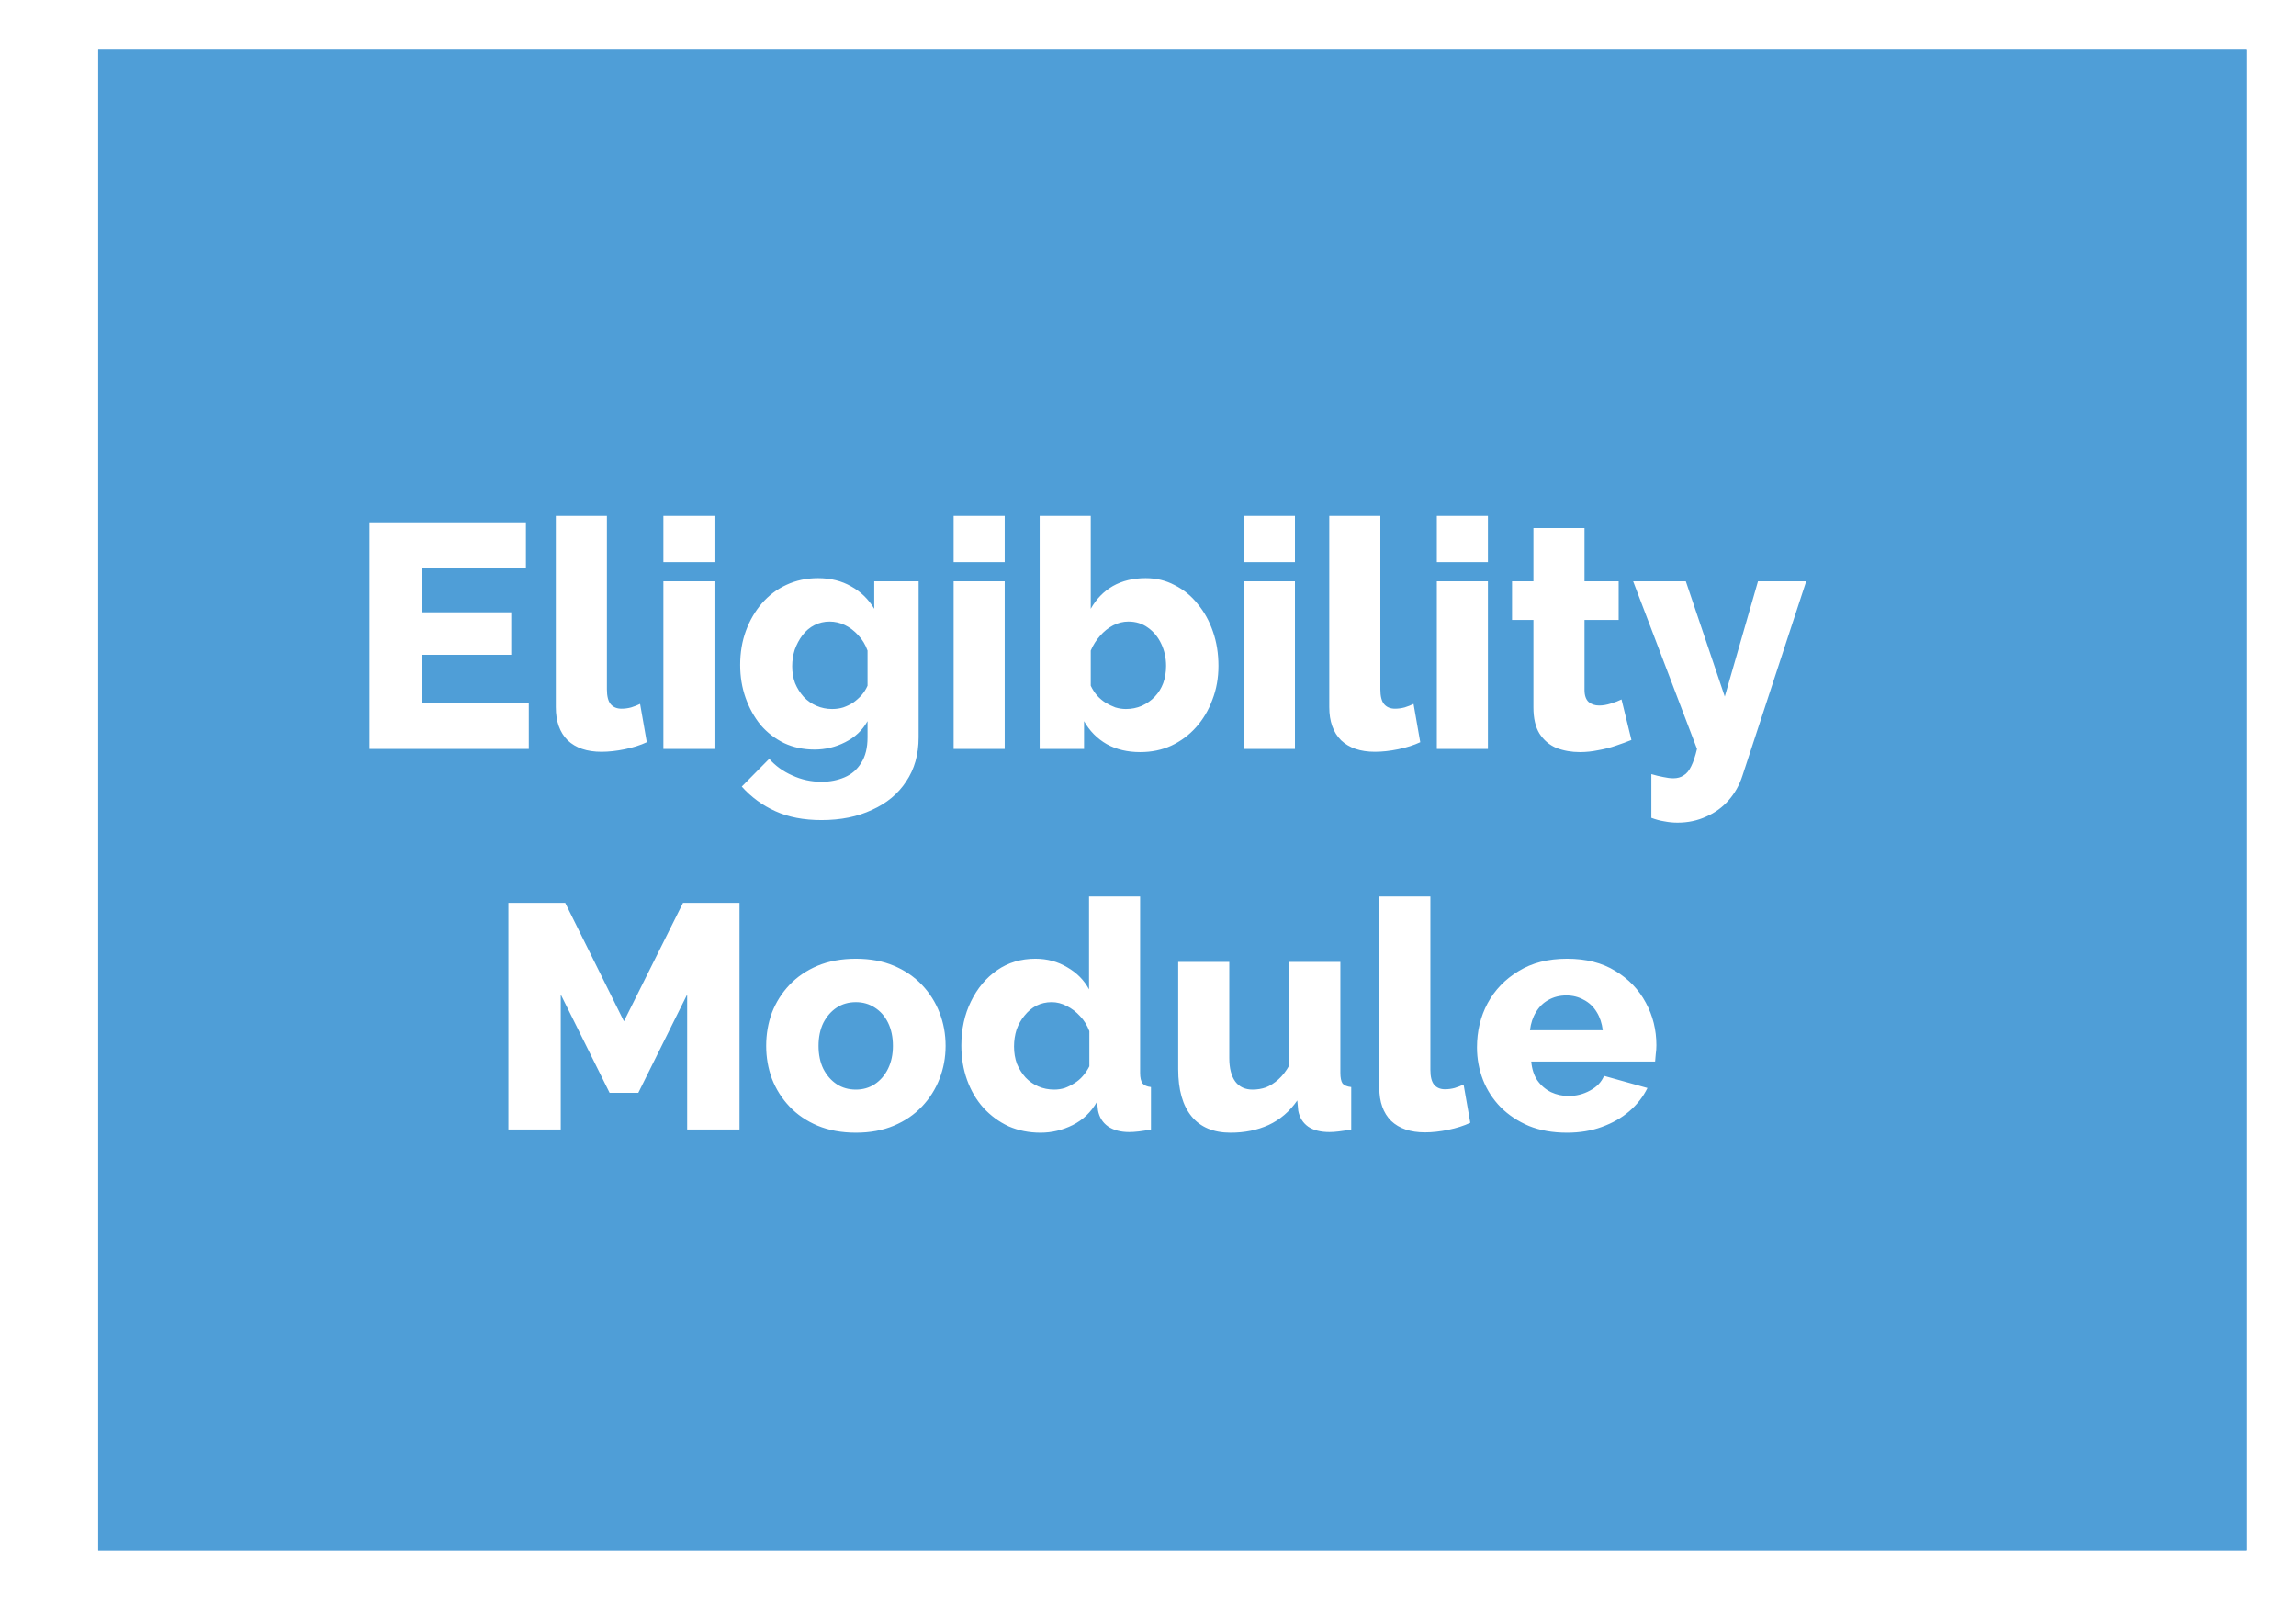
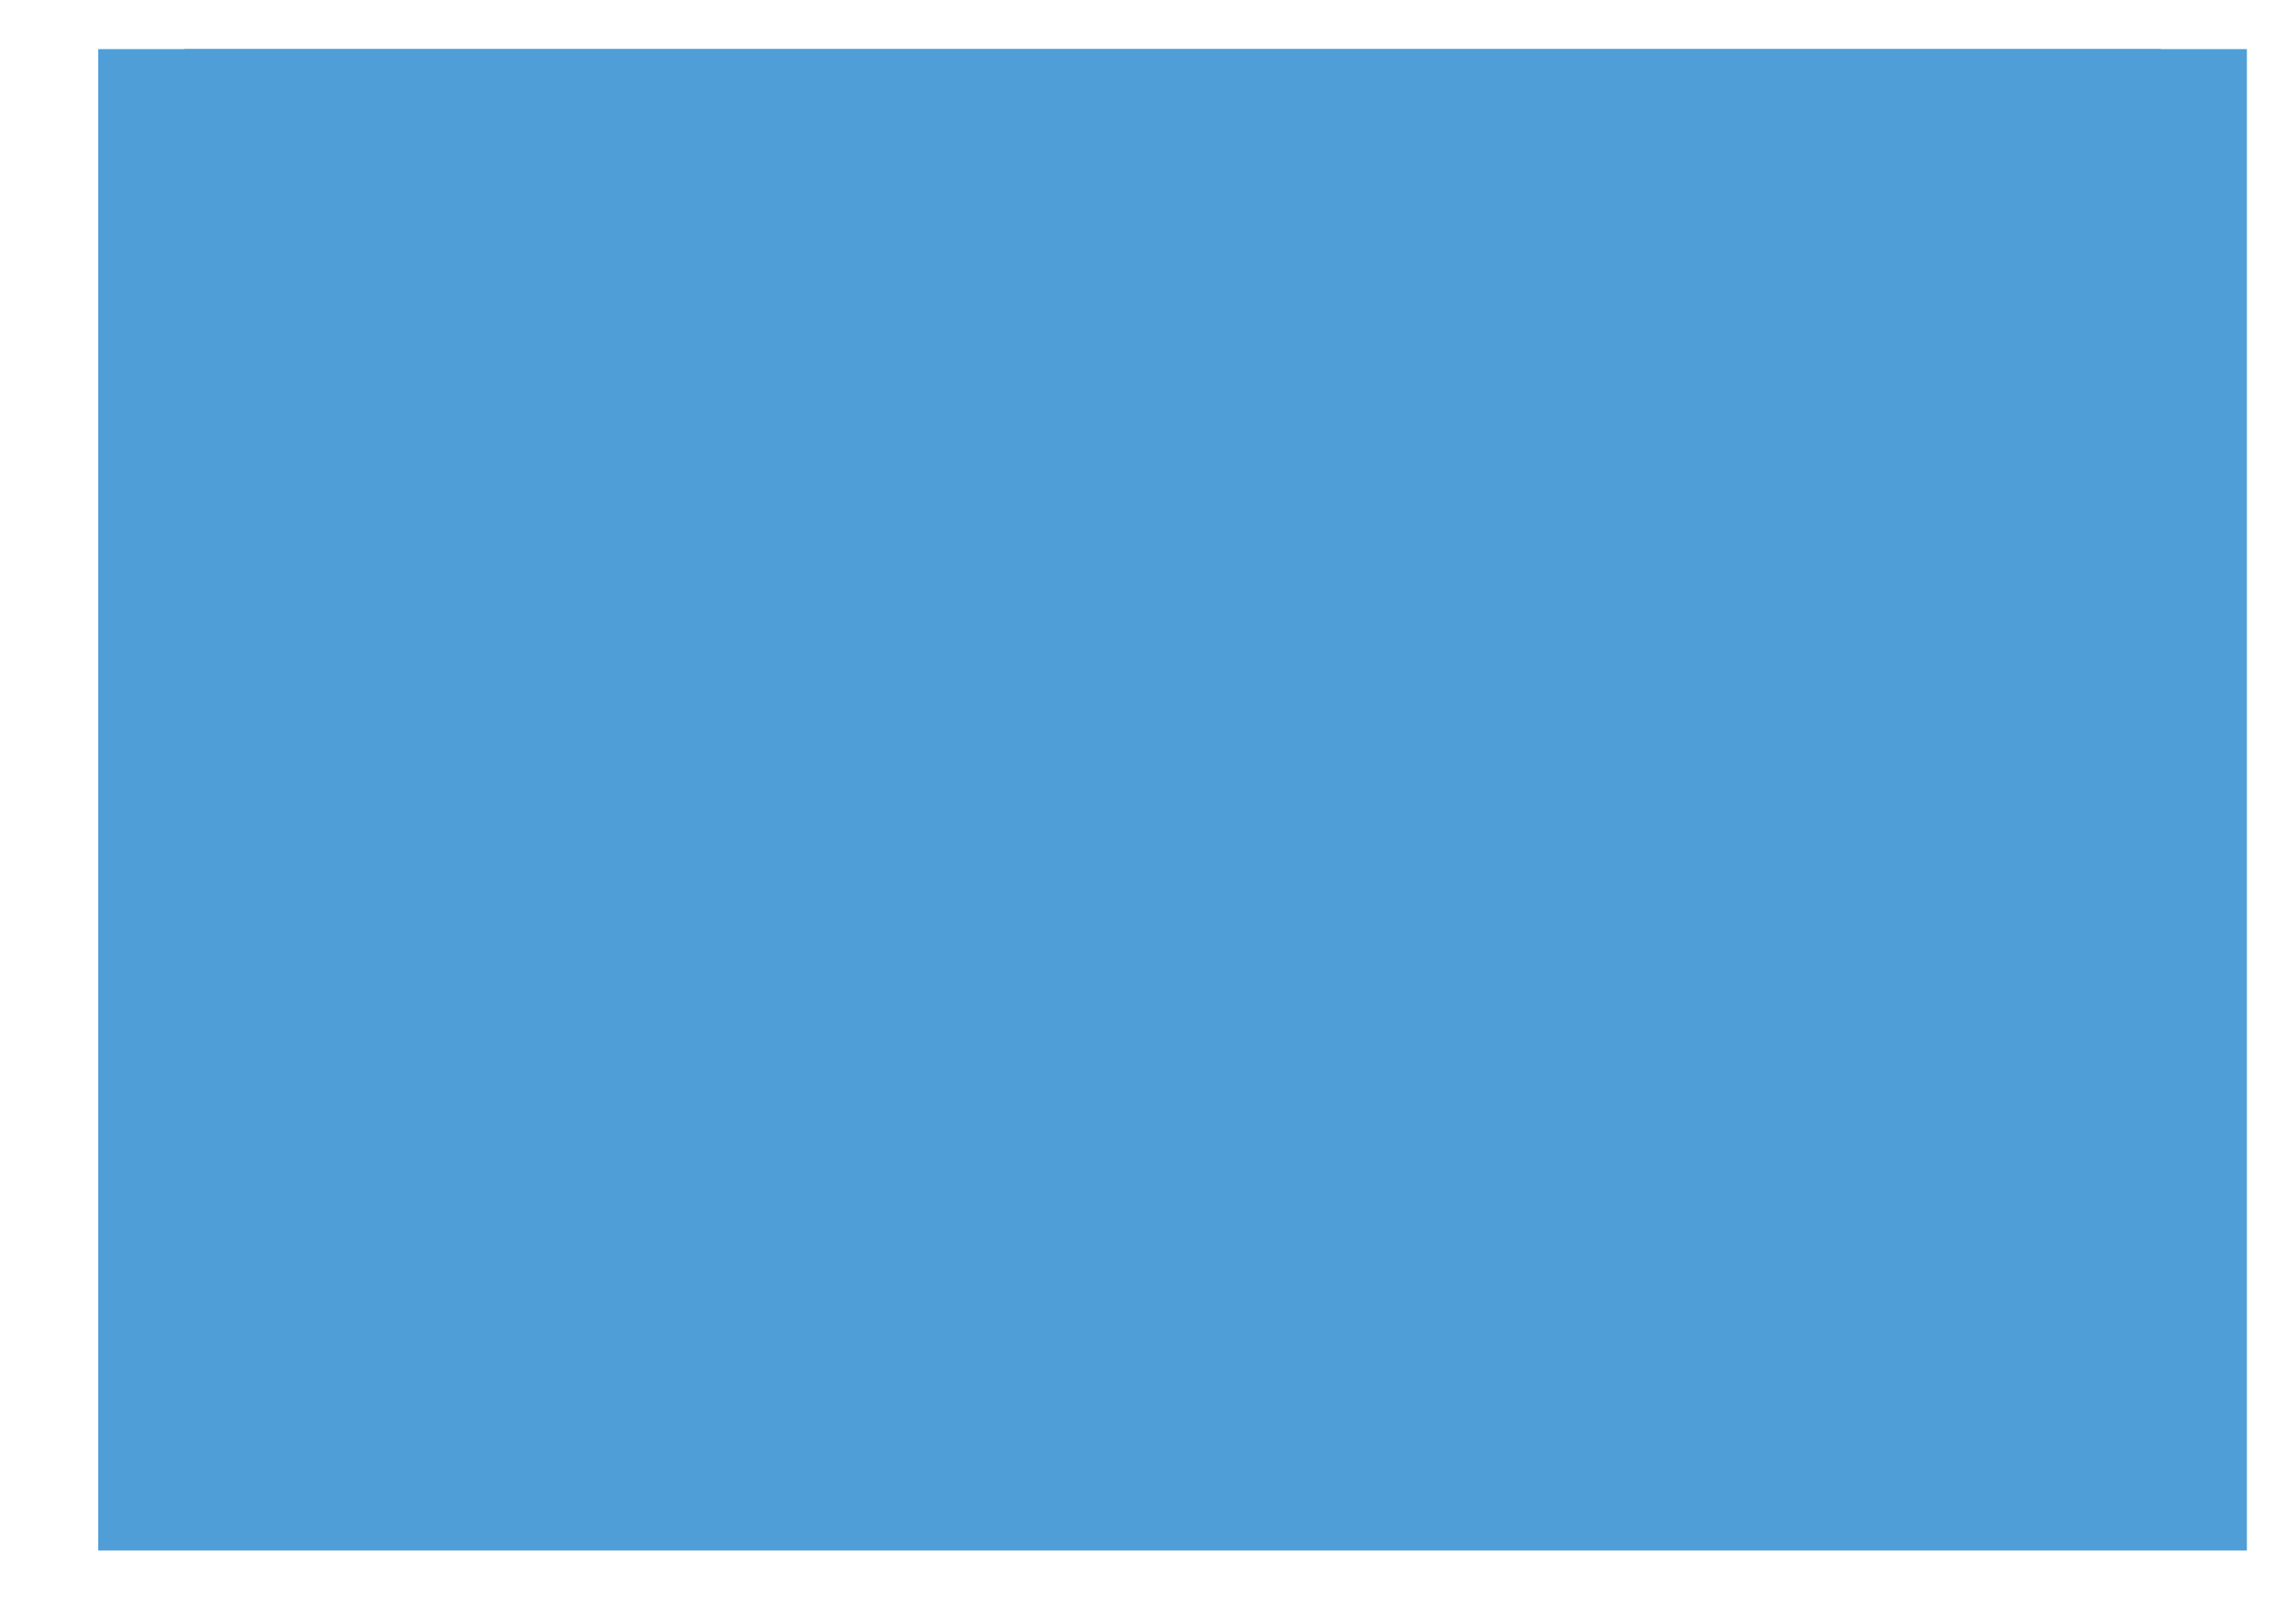
<svg xmlns="http://www.w3.org/2000/svg" width="187" height="131" viewBox="0 0 187 131" fill="none">
  <g filter="url(#filter0_d_211_302)">
    <path d="M0 0H175V122.293H0V0Z" fill="#4F9ED7" />
-     <path d="M7 7H168V115.293H7V7Z" stroke="#4F9ED7" stroke-width="14" />
+     <path d="M7 7H168H7V7Z" stroke="#4F9ED7" stroke-width="14" />
  </g>
  <g filter="url(#filter1_d_211_302)">
-     <path d="M43.069 53.256V57H30.095V38.54H42.835V42.284H34.359V45.872H41.639V49.33H34.359V53.256H43.069ZM45.27 38.02H49.43V52.138C49.43 52.71 49.534 53.117 49.742 53.36C49.95 53.603 50.244 53.724 50.626 53.724C50.886 53.724 51.146 53.689 51.406 53.62C51.683 53.533 51.926 53.438 52.134 53.334L52.68 56.454C52.16 56.697 51.562 56.887 50.886 57.026C50.21 57.165 49.577 57.234 48.988 57.234C47.809 57.234 46.89 56.922 46.232 56.298C45.59 55.657 45.27 54.755 45.27 53.594V38.02ZM54.031 57V43.35H58.191V57H54.031ZM54.031 41.79V38.02H58.191V41.79H54.031ZM66.342 57.052C65.441 57.052 64.618 56.879 63.872 56.532C63.127 56.168 62.486 55.674 61.948 55.05C61.428 54.409 61.021 53.672 60.726 52.84C60.432 52.008 60.284 51.115 60.284 50.162C60.284 49.157 60.44 48.229 60.752 47.38C61.064 46.531 61.498 45.785 62.052 45.144C62.624 44.485 63.292 43.983 64.054 43.636C64.834 43.272 65.692 43.09 66.628 43.09C67.651 43.09 68.552 43.315 69.332 43.766C70.112 44.199 70.736 44.806 71.204 45.586V43.35H74.818V56.064C74.818 57.451 74.48 58.647 73.804 59.652C73.146 60.657 72.218 61.429 71.022 61.966C69.844 62.521 68.474 62.798 66.914 62.798C65.458 62.798 64.202 62.555 63.144 62.07C62.104 61.602 61.194 60.935 60.414 60.068L62.65 57.806C63.153 58.378 63.777 58.829 64.522 59.158C65.268 59.505 66.065 59.678 66.914 59.678C67.59 59.678 68.214 59.557 68.786 59.314C69.358 59.071 69.809 58.681 70.138 58.144C70.485 57.607 70.658 56.913 70.658 56.064V54.738C70.242 55.483 69.636 56.055 68.838 56.454C68.058 56.853 67.226 57.052 66.342 57.052ZM67.772 53.75C68.102 53.75 68.405 53.707 68.682 53.62C68.977 53.516 69.246 53.386 69.488 53.23C69.731 53.057 69.956 52.857 70.164 52.632C70.372 52.389 70.537 52.129 70.658 51.852V48.992C70.485 48.507 70.234 48.091 69.904 47.744C69.575 47.38 69.211 47.103 68.812 46.912C68.414 46.721 67.998 46.626 67.564 46.626C67.131 46.626 66.724 46.721 66.342 46.912C65.961 47.103 65.632 47.38 65.354 47.744C65.094 48.091 64.886 48.481 64.73 48.914C64.592 49.347 64.522 49.798 64.522 50.266C64.522 50.769 64.6 51.228 64.756 51.644C64.93 52.06 65.164 52.433 65.458 52.762C65.753 53.074 66.1 53.317 66.498 53.49C66.897 53.663 67.322 53.75 67.772 53.75ZM77.669 57V43.35H81.829V57H77.669ZM77.669 41.79V38.02H81.829V41.79H77.669ZM92.867 57.26C91.827 57.26 90.917 57.043 90.137 56.61C89.357 56.159 88.742 55.535 88.291 54.738V57H84.677V38.02H88.837V45.586C89.288 44.789 89.886 44.173 90.631 43.74C91.394 43.307 92.286 43.09 93.309 43.09C94.176 43.09 94.964 43.281 95.675 43.662C96.403 44.026 97.027 44.537 97.547 45.196C98.084 45.837 98.5 46.591 98.795 47.458C99.09 48.307 99.237 49.235 99.237 50.24C99.237 51.228 99.072 52.147 98.743 52.996C98.431 53.845 97.989 54.591 97.417 55.232C96.845 55.873 96.169 56.376 95.389 56.74C94.626 57.087 93.786 57.26 92.867 57.26ZM91.697 53.75C92.165 53.75 92.598 53.663 92.997 53.49C93.413 53.299 93.768 53.048 94.063 52.736C94.358 52.424 94.583 52.06 94.739 51.644C94.895 51.211 94.973 50.743 94.973 50.24C94.973 49.599 94.843 49.001 94.583 48.446C94.323 47.891 93.959 47.449 93.491 47.12C93.04 46.791 92.512 46.626 91.905 46.626C91.472 46.626 91.056 46.73 90.657 46.938C90.258 47.146 89.903 47.432 89.591 47.796C89.279 48.143 89.028 48.541 88.837 48.992V51.852C88.976 52.147 89.149 52.415 89.357 52.658C89.565 52.883 89.79 53.074 90.033 53.23C90.293 53.386 90.562 53.516 90.839 53.62C91.134 53.707 91.42 53.75 91.697 53.75ZM101.308 57V43.35H105.468V57H101.308ZM101.308 41.79V38.02H105.468V41.79H101.308ZM108.264 38.02H112.424V52.138C112.424 52.71 112.528 53.117 112.736 53.36C112.944 53.603 113.238 53.724 113.62 53.724C113.88 53.724 114.14 53.689 114.4 53.62C114.677 53.533 114.92 53.438 115.128 53.334L115.674 56.454C115.154 56.697 114.556 56.887 113.88 57.026C113.204 57.165 112.571 57.234 111.982 57.234C110.803 57.234 109.884 56.922 109.226 56.298C108.584 55.657 108.264 54.755 108.264 53.594V38.02ZM117.025 57V43.35H121.185V57H117.025ZM117.025 41.79V38.02H121.185V41.79H117.025ZM132.873 56.272C132.491 56.428 132.067 56.584 131.599 56.74C131.148 56.896 130.671 57.017 130.169 57.104C129.666 57.208 129.172 57.26 128.687 57.26C127.993 57.26 127.352 57.147 126.763 56.922C126.191 56.679 125.731 56.289 125.385 55.752C125.055 55.215 124.891 54.504 124.891 53.62V46.496H123.149V43.35H124.891V39.008H129.051V43.35H131.833V46.496H129.051V52.19C129.051 52.641 129.163 52.97 129.389 53.178C129.614 53.369 129.9 53.464 130.247 53.464C130.541 53.464 130.853 53.412 131.183 53.308C131.529 53.204 131.824 53.091 132.067 52.97L132.873 56.272ZM134.496 59.054C134.843 59.158 135.163 59.236 135.458 59.288C135.77 59.357 136.047 59.392 136.29 59.392C136.619 59.392 136.897 59.314 137.122 59.158C137.365 59.019 137.573 58.768 137.746 58.404C137.919 58.057 138.075 57.589 138.214 57L133.014 43.35H137.304L140.476 52.736L143.18 43.35H147.106L141.906 59.21C141.663 59.955 141.291 60.614 140.788 61.186C140.285 61.758 139.679 62.2 138.968 62.512C138.257 62.841 137.477 63.006 136.628 63.006C136.264 63.006 135.909 62.971 135.562 62.902C135.215 62.85 134.86 62.755 134.496 62.616V59.054ZM55.967 88V77.002L51.989 85.01H49.649L45.671 77.002V88H41.407V69.54H46.035L50.819 79.186L55.629 69.54H60.231V88H55.967ZM69.709 88.26C68.548 88.26 67.508 88.069 66.589 87.688C65.688 87.307 64.925 86.787 64.301 86.128C63.677 85.469 63.201 84.715 62.871 83.866C62.559 83.017 62.403 82.124 62.403 81.188C62.403 80.235 62.559 79.333 62.871 78.484C63.201 77.635 63.677 76.881 64.301 76.222C64.925 75.563 65.688 75.043 66.589 74.662C67.508 74.281 68.548 74.09 69.709 74.09C70.871 74.09 71.902 74.281 72.803 74.662C73.705 75.043 74.467 75.563 75.091 76.222C75.715 76.881 76.192 77.635 76.521 78.484C76.851 79.333 77.015 80.235 77.015 81.188C77.015 82.124 76.851 83.017 76.521 83.866C76.192 84.715 75.715 85.469 75.091 86.128C74.467 86.787 73.705 87.307 72.803 87.688C71.902 88.069 70.871 88.26 69.709 88.26ZM66.667 81.188C66.667 81.899 66.797 82.523 67.057 83.06C67.335 83.597 67.699 84.013 68.149 84.308C68.6 84.603 69.12 84.75 69.709 84.75C70.281 84.75 70.793 84.603 71.243 84.308C71.711 83.996 72.075 83.571 72.335 83.034C72.595 82.497 72.725 81.881 72.725 81.188C72.725 80.477 72.595 79.853 72.335 79.316C72.075 78.779 71.711 78.363 71.243 78.068C70.793 77.773 70.281 77.626 69.709 77.626C69.12 77.626 68.6 77.773 68.149 78.068C67.699 78.363 67.335 78.779 67.057 79.316C66.797 79.853 66.667 80.477 66.667 81.188ZM78.298 81.162C78.298 79.827 78.558 78.631 79.078 77.574C79.598 76.499 80.309 75.65 81.21 75.026C82.112 74.402 83.152 74.09 84.33 74.09C85.284 74.09 86.15 74.324 86.93 74.792C87.71 75.243 88.3 75.841 88.698 76.586V69.02H92.858V83.372C92.858 83.788 92.928 84.083 93.066 84.256C93.205 84.412 93.43 84.507 93.742 84.542V88C93.014 88.139 92.425 88.208 91.974 88.208C91.264 88.208 90.683 88.052 90.232 87.74C89.799 87.428 89.53 86.995 89.426 86.44L89.348 85.738C88.863 86.587 88.204 87.22 87.372 87.636C86.54 88.052 85.665 88.26 84.746 88.26C83.81 88.26 82.944 88.087 82.146 87.74C81.366 87.376 80.682 86.873 80.092 86.232C79.52 85.591 79.078 84.837 78.766 83.97C78.454 83.103 78.298 82.167 78.298 81.162ZM88.724 82.852V79.992C88.551 79.524 88.3 79.117 87.97 78.77C87.658 78.423 87.294 78.146 86.878 77.938C86.48 77.73 86.072 77.626 85.656 77.626C85.206 77.626 84.79 77.721 84.408 77.912C84.044 78.103 83.724 78.371 83.446 78.718C83.169 79.047 82.952 79.429 82.796 79.862C82.658 80.295 82.588 80.755 82.588 81.24C82.588 81.743 82.666 82.211 82.822 82.644C82.996 83.06 83.23 83.433 83.524 83.762C83.819 84.074 84.166 84.317 84.564 84.49C84.963 84.663 85.396 84.75 85.864 84.75C86.159 84.75 86.445 84.707 86.722 84.62C87 84.516 87.26 84.386 87.502 84.23C87.762 84.074 87.996 83.875 88.204 83.632C88.412 83.389 88.586 83.129 88.724 82.852ZM95.96 83.086V74.35H100.12V82.176C100.12 83.008 100.285 83.649 100.614 84.1C100.943 84.533 101.411 84.75 102.018 84.75C102.399 84.75 102.763 84.689 103.11 84.568C103.457 84.429 103.795 84.213 104.124 83.918C104.453 83.623 104.748 83.242 105.008 82.774V74.35H109.168V83.372C109.168 83.788 109.229 84.083 109.35 84.256C109.489 84.412 109.723 84.507 110.052 84.542V88C109.671 88.069 109.333 88.121 109.038 88.156C108.761 88.191 108.509 88.208 108.284 88.208C107.556 88.208 106.975 88.061 106.542 87.766C106.109 87.454 105.84 87.021 105.736 86.466L105.658 85.634C105.034 86.535 104.254 87.203 103.318 87.636C102.399 88.052 101.368 88.26 100.224 88.26C98.838 88.26 97.78 87.818 97.052 86.934C96.324 86.05 95.96 84.767 95.96 83.086ZM112.339 69.02H116.499V83.138C116.499 83.71 116.603 84.117 116.811 84.36C117.019 84.603 117.314 84.724 117.695 84.724C117.955 84.724 118.215 84.689 118.475 84.62C118.752 84.533 118.995 84.438 119.203 84.334L119.749 87.454C119.229 87.697 118.631 87.887 117.955 88.026C117.279 88.165 116.646 88.234 116.057 88.234C114.878 88.234 113.96 87.922 113.301 87.298C112.66 86.657 112.339 85.755 112.339 84.594V69.02ZM127.626 88.26C126.465 88.26 125.433 88.078 124.532 87.714C123.631 87.333 122.859 86.821 122.218 86.18C121.594 85.539 121.117 84.802 120.788 83.97C120.459 83.121 120.294 82.237 120.294 81.318C120.294 80.001 120.58 78.805 121.152 77.73C121.741 76.638 122.582 75.763 123.674 75.104C124.766 74.428 126.083 74.09 127.626 74.09C129.169 74.09 130.477 74.419 131.552 75.078C132.644 75.737 133.476 76.603 134.048 77.678C134.62 78.735 134.906 79.888 134.906 81.136C134.906 81.379 134.889 81.621 134.854 81.864C134.837 82.089 134.819 82.289 134.802 82.462H124.714C124.766 83.069 124.931 83.58 125.208 83.996C125.503 84.412 125.875 84.733 126.326 84.958C126.777 85.166 127.253 85.27 127.756 85.27C128.38 85.27 128.961 85.123 129.498 84.828C130.053 84.533 130.434 84.135 130.642 83.632L134.178 84.62C133.831 85.331 133.337 85.963 132.696 86.518C132.072 87.055 131.327 87.48 130.46 87.792C129.611 88.104 128.666 88.26 127.626 88.26ZM124.61 79.914H130.538C130.469 79.342 130.304 78.848 130.044 78.432C129.784 77.999 129.437 77.669 129.004 77.444C128.571 77.201 128.094 77.08 127.574 77.08C127.037 77.08 126.551 77.201 126.118 77.444C125.702 77.669 125.364 77.999 125.104 78.432C124.844 78.848 124.679 79.342 124.61 79.914Z" fill="white" />
-   </g>
+     </g>
  <defs>
    <filter id="filter0_d_211_302" x="0" y="0" width="187" height="130.293" filterUnits="userSpaceOnUse" color-interpolation-filters="sRGB">
      <feFlood flood-opacity="0" result="BackgroundImageFix" />
      <feColorMatrix in="SourceAlpha" type="matrix" values="0 0 0 0 0 0 0 0 0 0 0 0 0 0 0 0 0 0 127 0" result="hardAlpha" />
      <feOffset dx="8" dy="4" />
      <feGaussianBlur stdDeviation="2" />
      <feComposite in2="hardAlpha" operator="out" />
      <feColorMatrix type="matrix" values="0 0 0 0 0 0 0 0 0 0 0 0 0 0 0 0 0 0 0.25 0" />
      <feBlend mode="normal" in2="BackgroundImageFix" result="effect1_dropShadow_211_302" />
      <feBlend mode="normal" in="SourceGraphic" in2="effect1_dropShadow_211_302" result="shape" />
    </filter>
    <filter id="filter1_d_211_302" x="26.095" y="38.02" width="125.011" height="58.24" filterUnits="userSpaceOnUse" color-interpolation-filters="sRGB">
      <feFlood flood-opacity="0" result="BackgroundImageFix" />
      <feColorMatrix in="SourceAlpha" type="matrix" values="0 0 0 0 0 0 0 0 0 0 0 0 0 0 0 0 0 0 127 0" result="hardAlpha" />
      <feOffset dy="4" />
      <feGaussianBlur stdDeviation="2" />
      <feComposite in2="hardAlpha" operator="out" />
      <feColorMatrix type="matrix" values="0 0 0 0 0 0 0 0 0 0 0 0 0 0 0 0 0 0 0.25 0" />
      <feBlend mode="normal" in2="BackgroundImageFix" result="effect1_dropShadow_211_302" />
      <feBlend mode="normal" in="SourceGraphic" in2="effect1_dropShadow_211_302" result="shape" />
    </filter>
  </defs>
</svg>